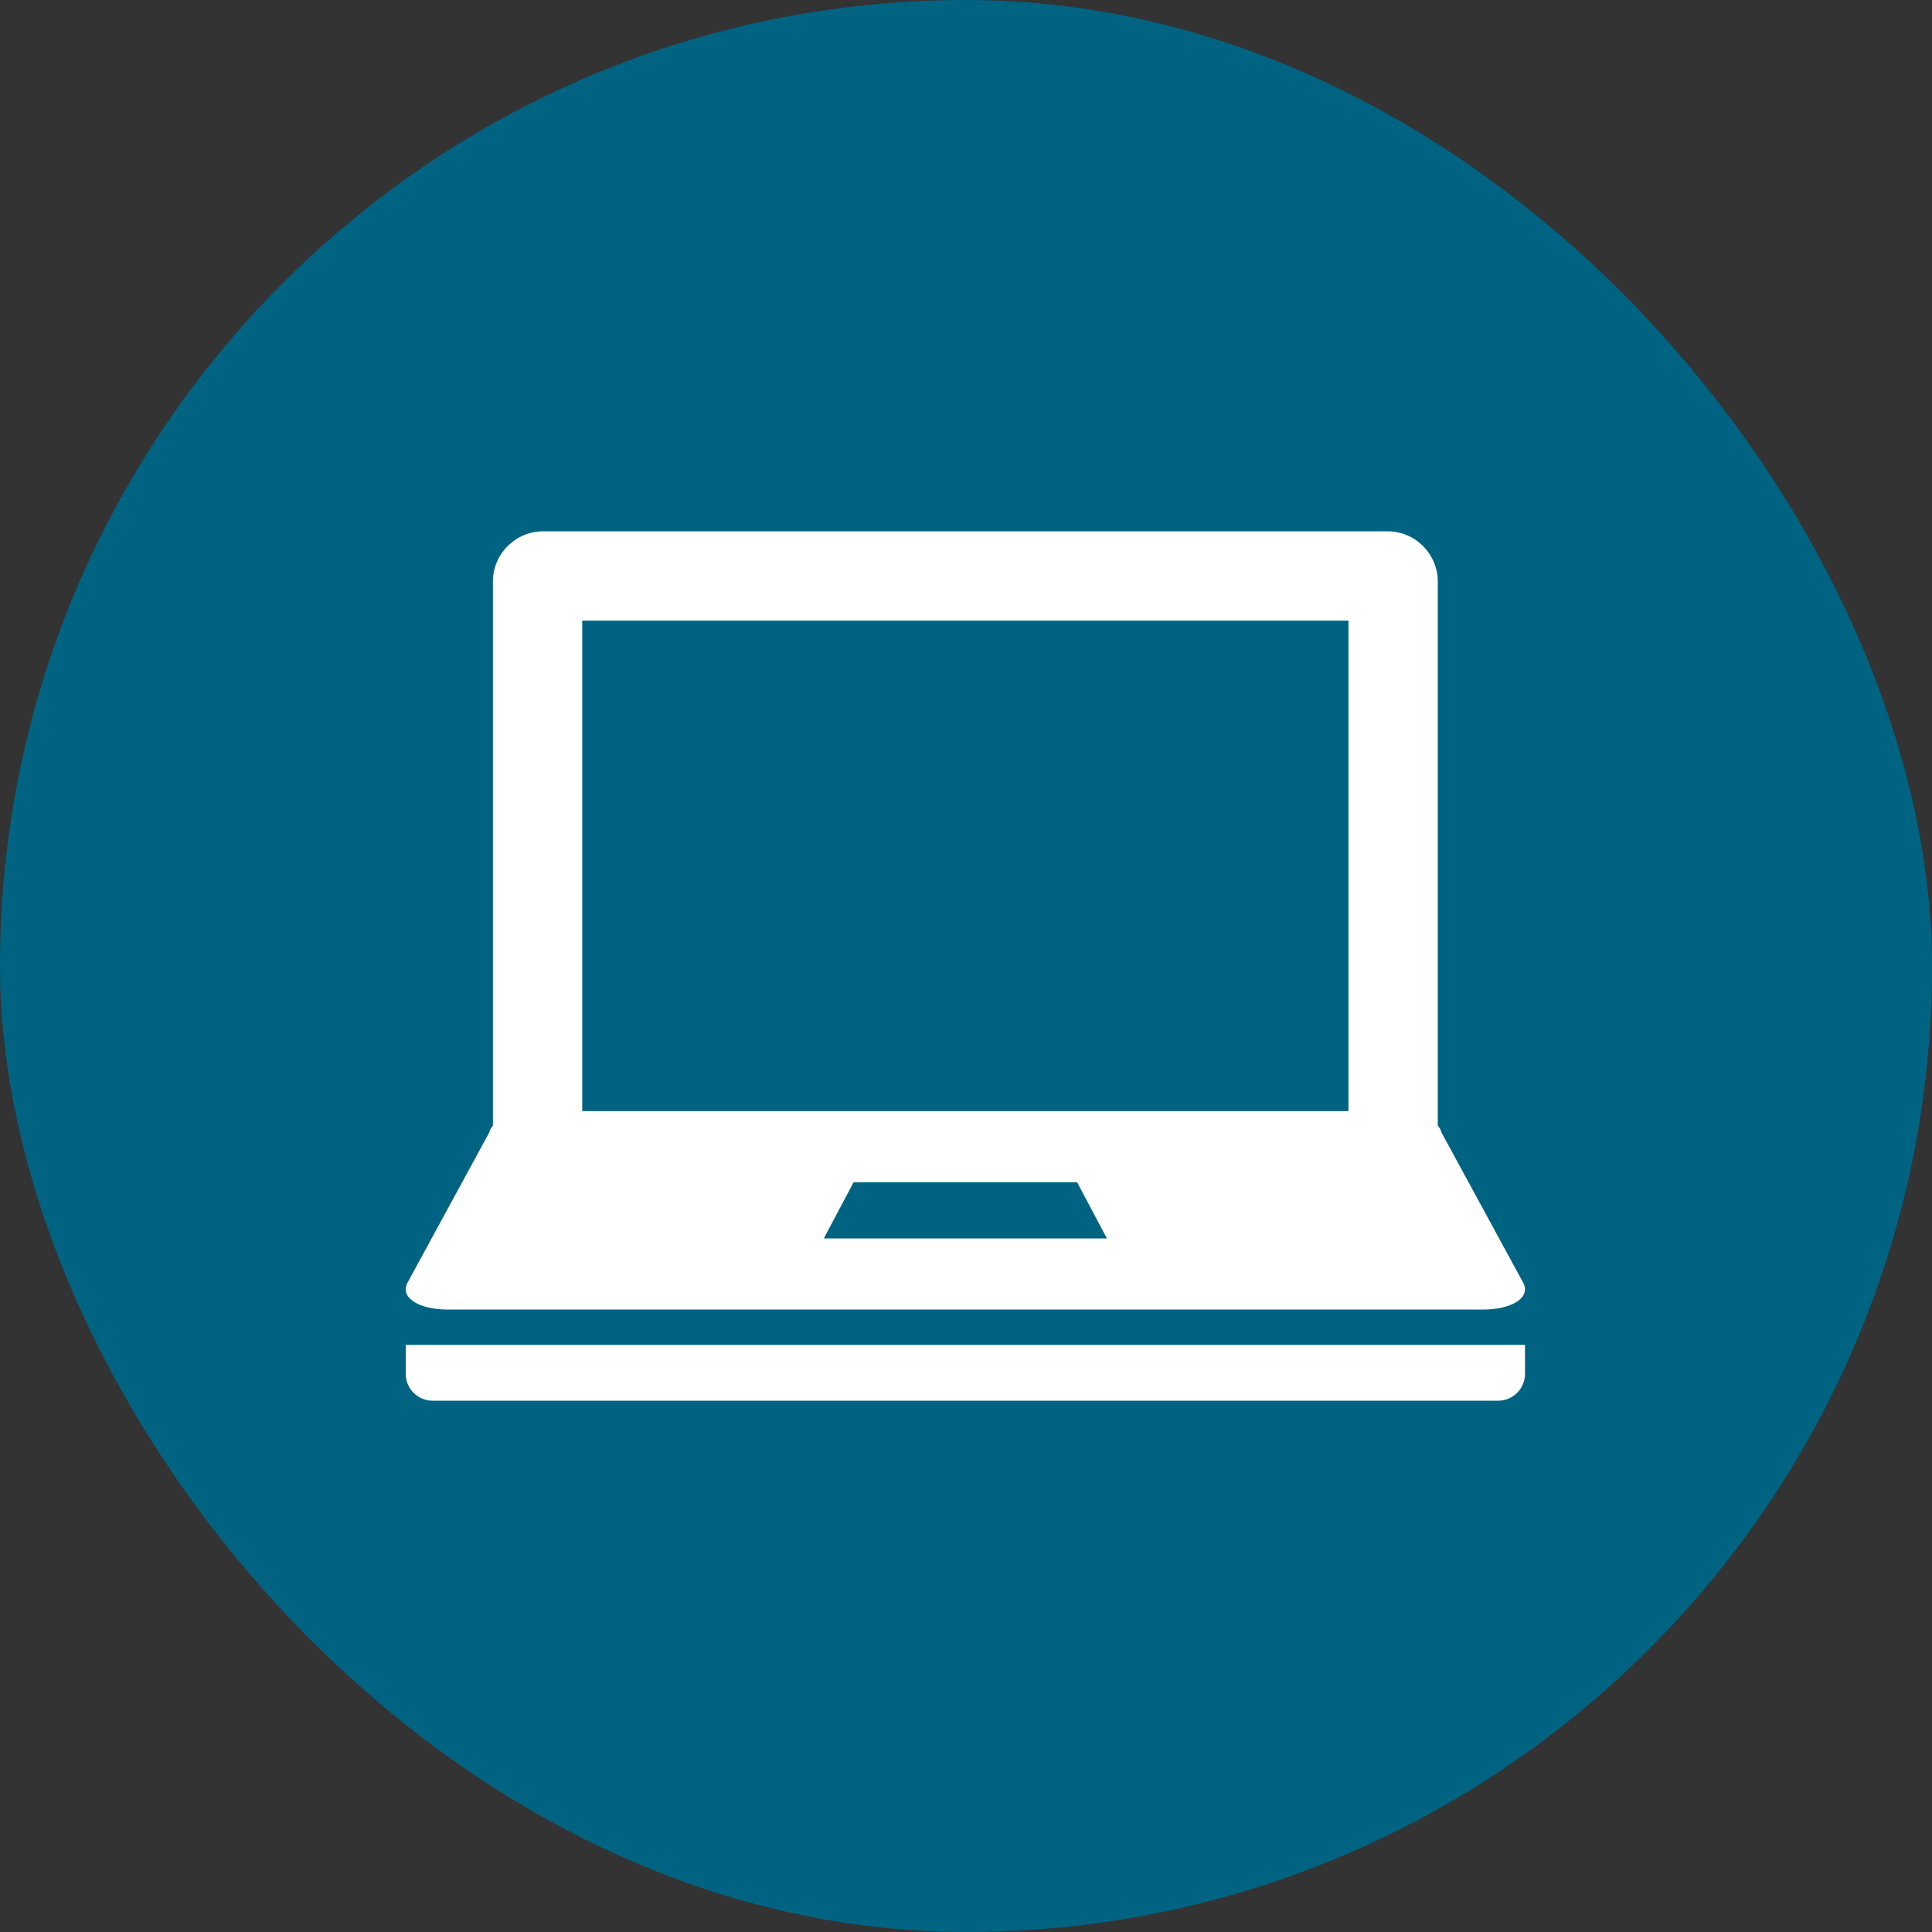
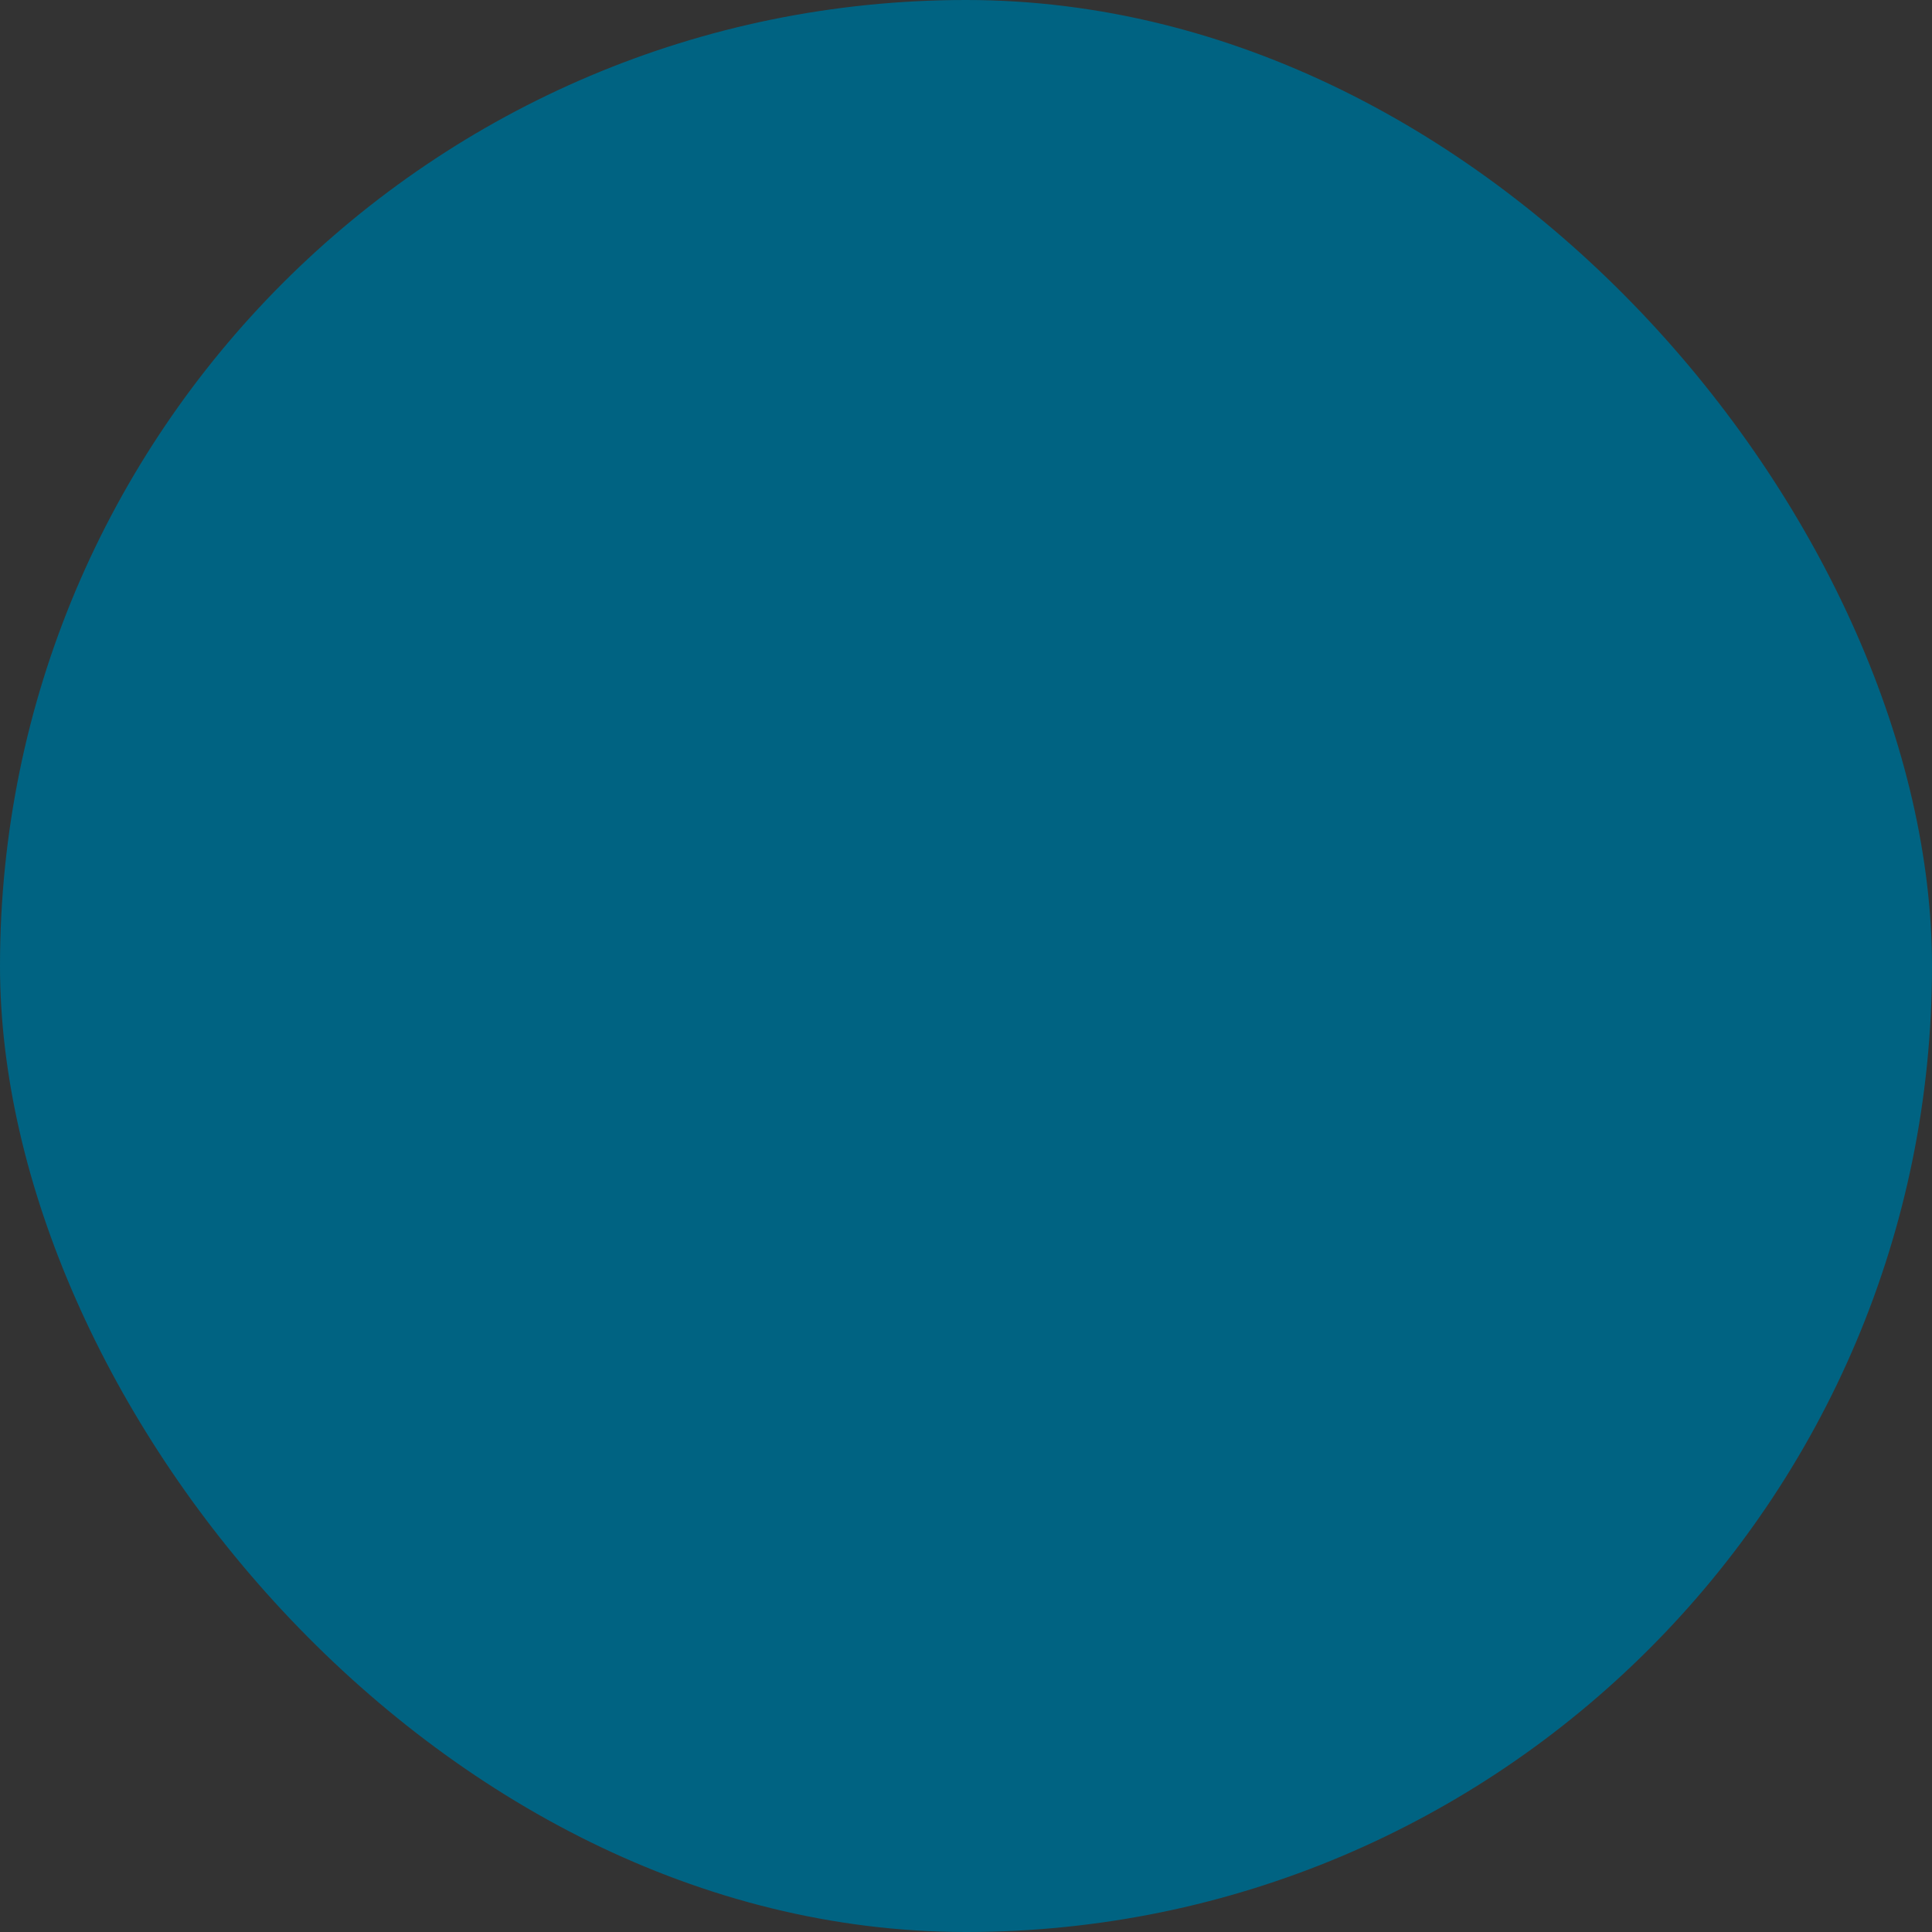
<svg xmlns="http://www.w3.org/2000/svg" width="200px" height="200px" viewBox="0 0 200 200" version="1.1">
  <rect x="0" y="0" width="200" height="200" fill="#333333" stroke="none" />
  <title>cosmo_musashi-ei_icon--4</title>
  <g id="Page-1" stroke="none" stroke-width="1" fill="none" fill-rule="evenodd">
    <g id="Group-35">
      <rect id="Rectangle-Copy-15" fill="#006382" x="0" y="0" width="200" height="200" rx="100" />
      <g id="ノートPCのアイコン素材-2" transform="translate(42, 55)" fill="#FFFFFF" fill-rule="nonzero">
-         <path d="M4.39,80.565 L111.477,80.565 C114.552,80.565 116.447,79.32 115.706,77.831 L107.203,62.203 C107.164,61.966 107.025,61.743 106.839,61.528 L106.839,5.2 C106.839,2.34 104.499,0 101.639,0 L14.229,0 C11.368,0 9.027,2.34 9.027,5.2 L9.027,61.528 C8.842,61.742 8.704,61.966 8.664,62.203 L0.161,77.831 C-0.58,79.32 1.315,80.565 4.39,80.565 Z M43.279,73.204 L46.366,67.385 L69.502,67.385 L72.588,73.204 L43.279,73.204 Z M18.274,9.246 L97.593,9.246 L97.593,60.024 L18.274,60.024 L18.274,9.246 Z" id="Shape" />
-         <path d="M0,84.221 L0,87.22 C0,88.755 1.245,90 2.78,90 L113.086,90 C114.622,90 115.867,88.755 115.867,87.22 L115.867,84.221 L0,84.221 Z" id="Path" />
-       </g>
+         </g>
    </g>
  </g>
</svg>